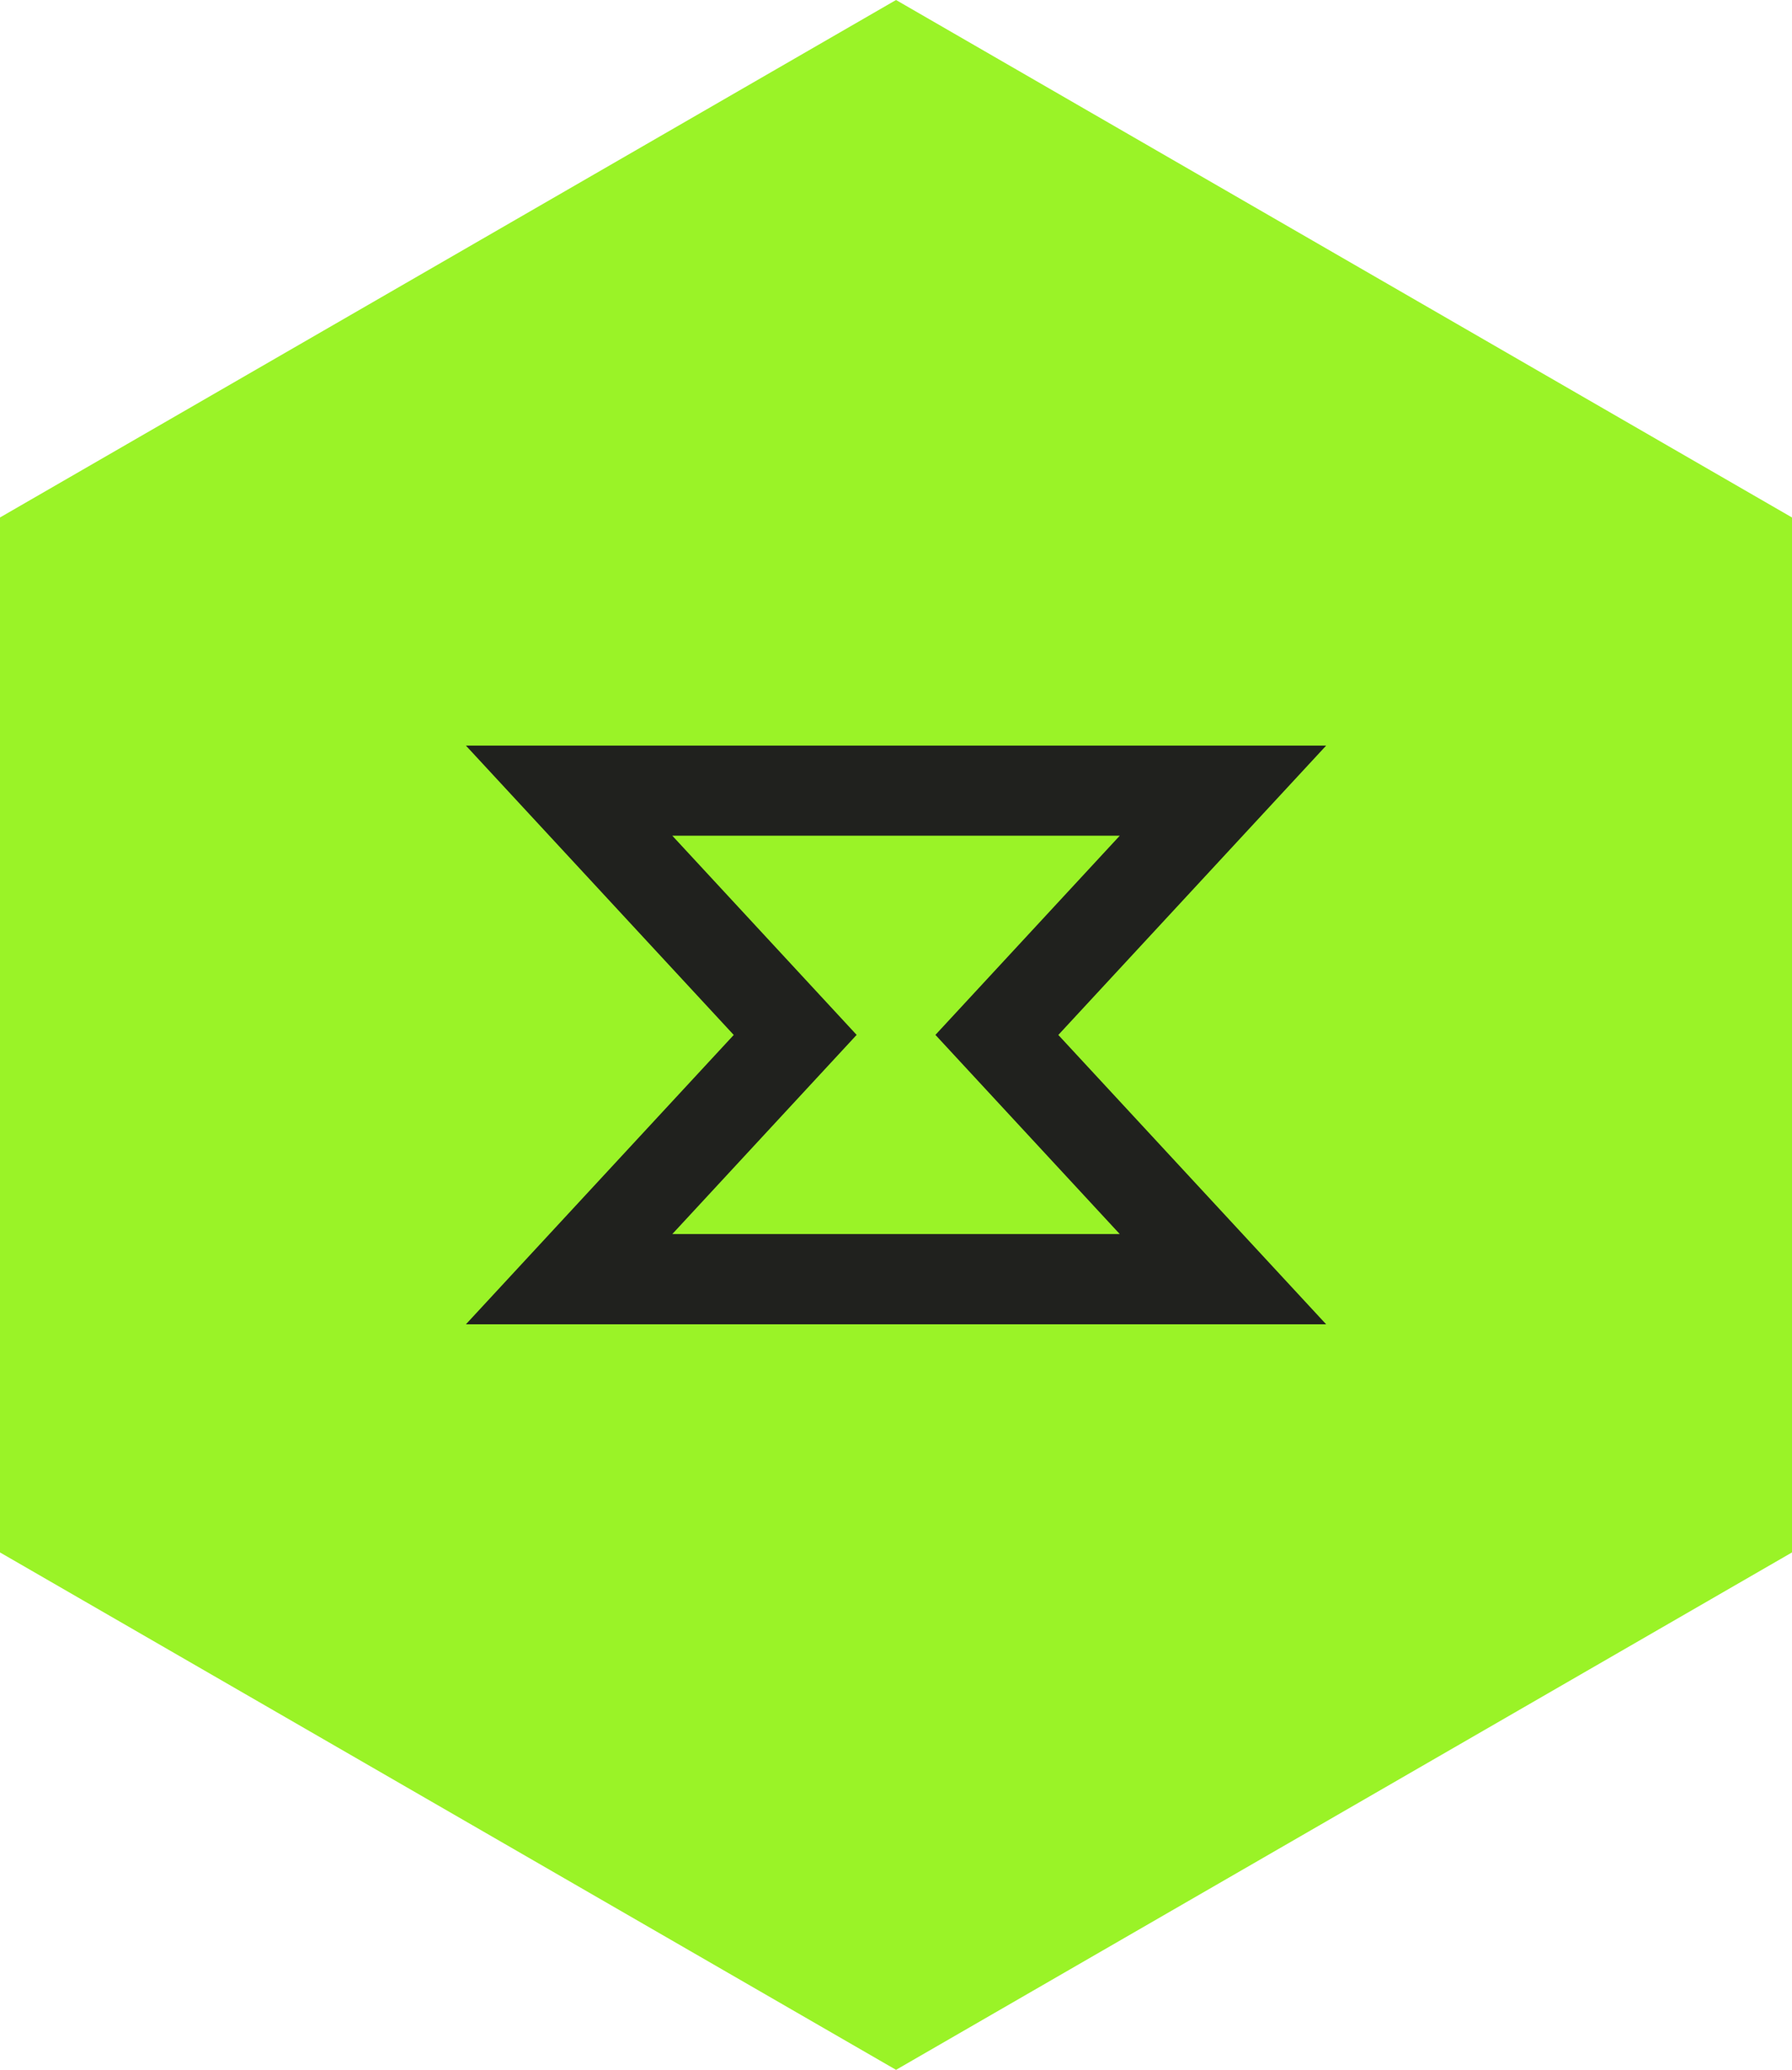
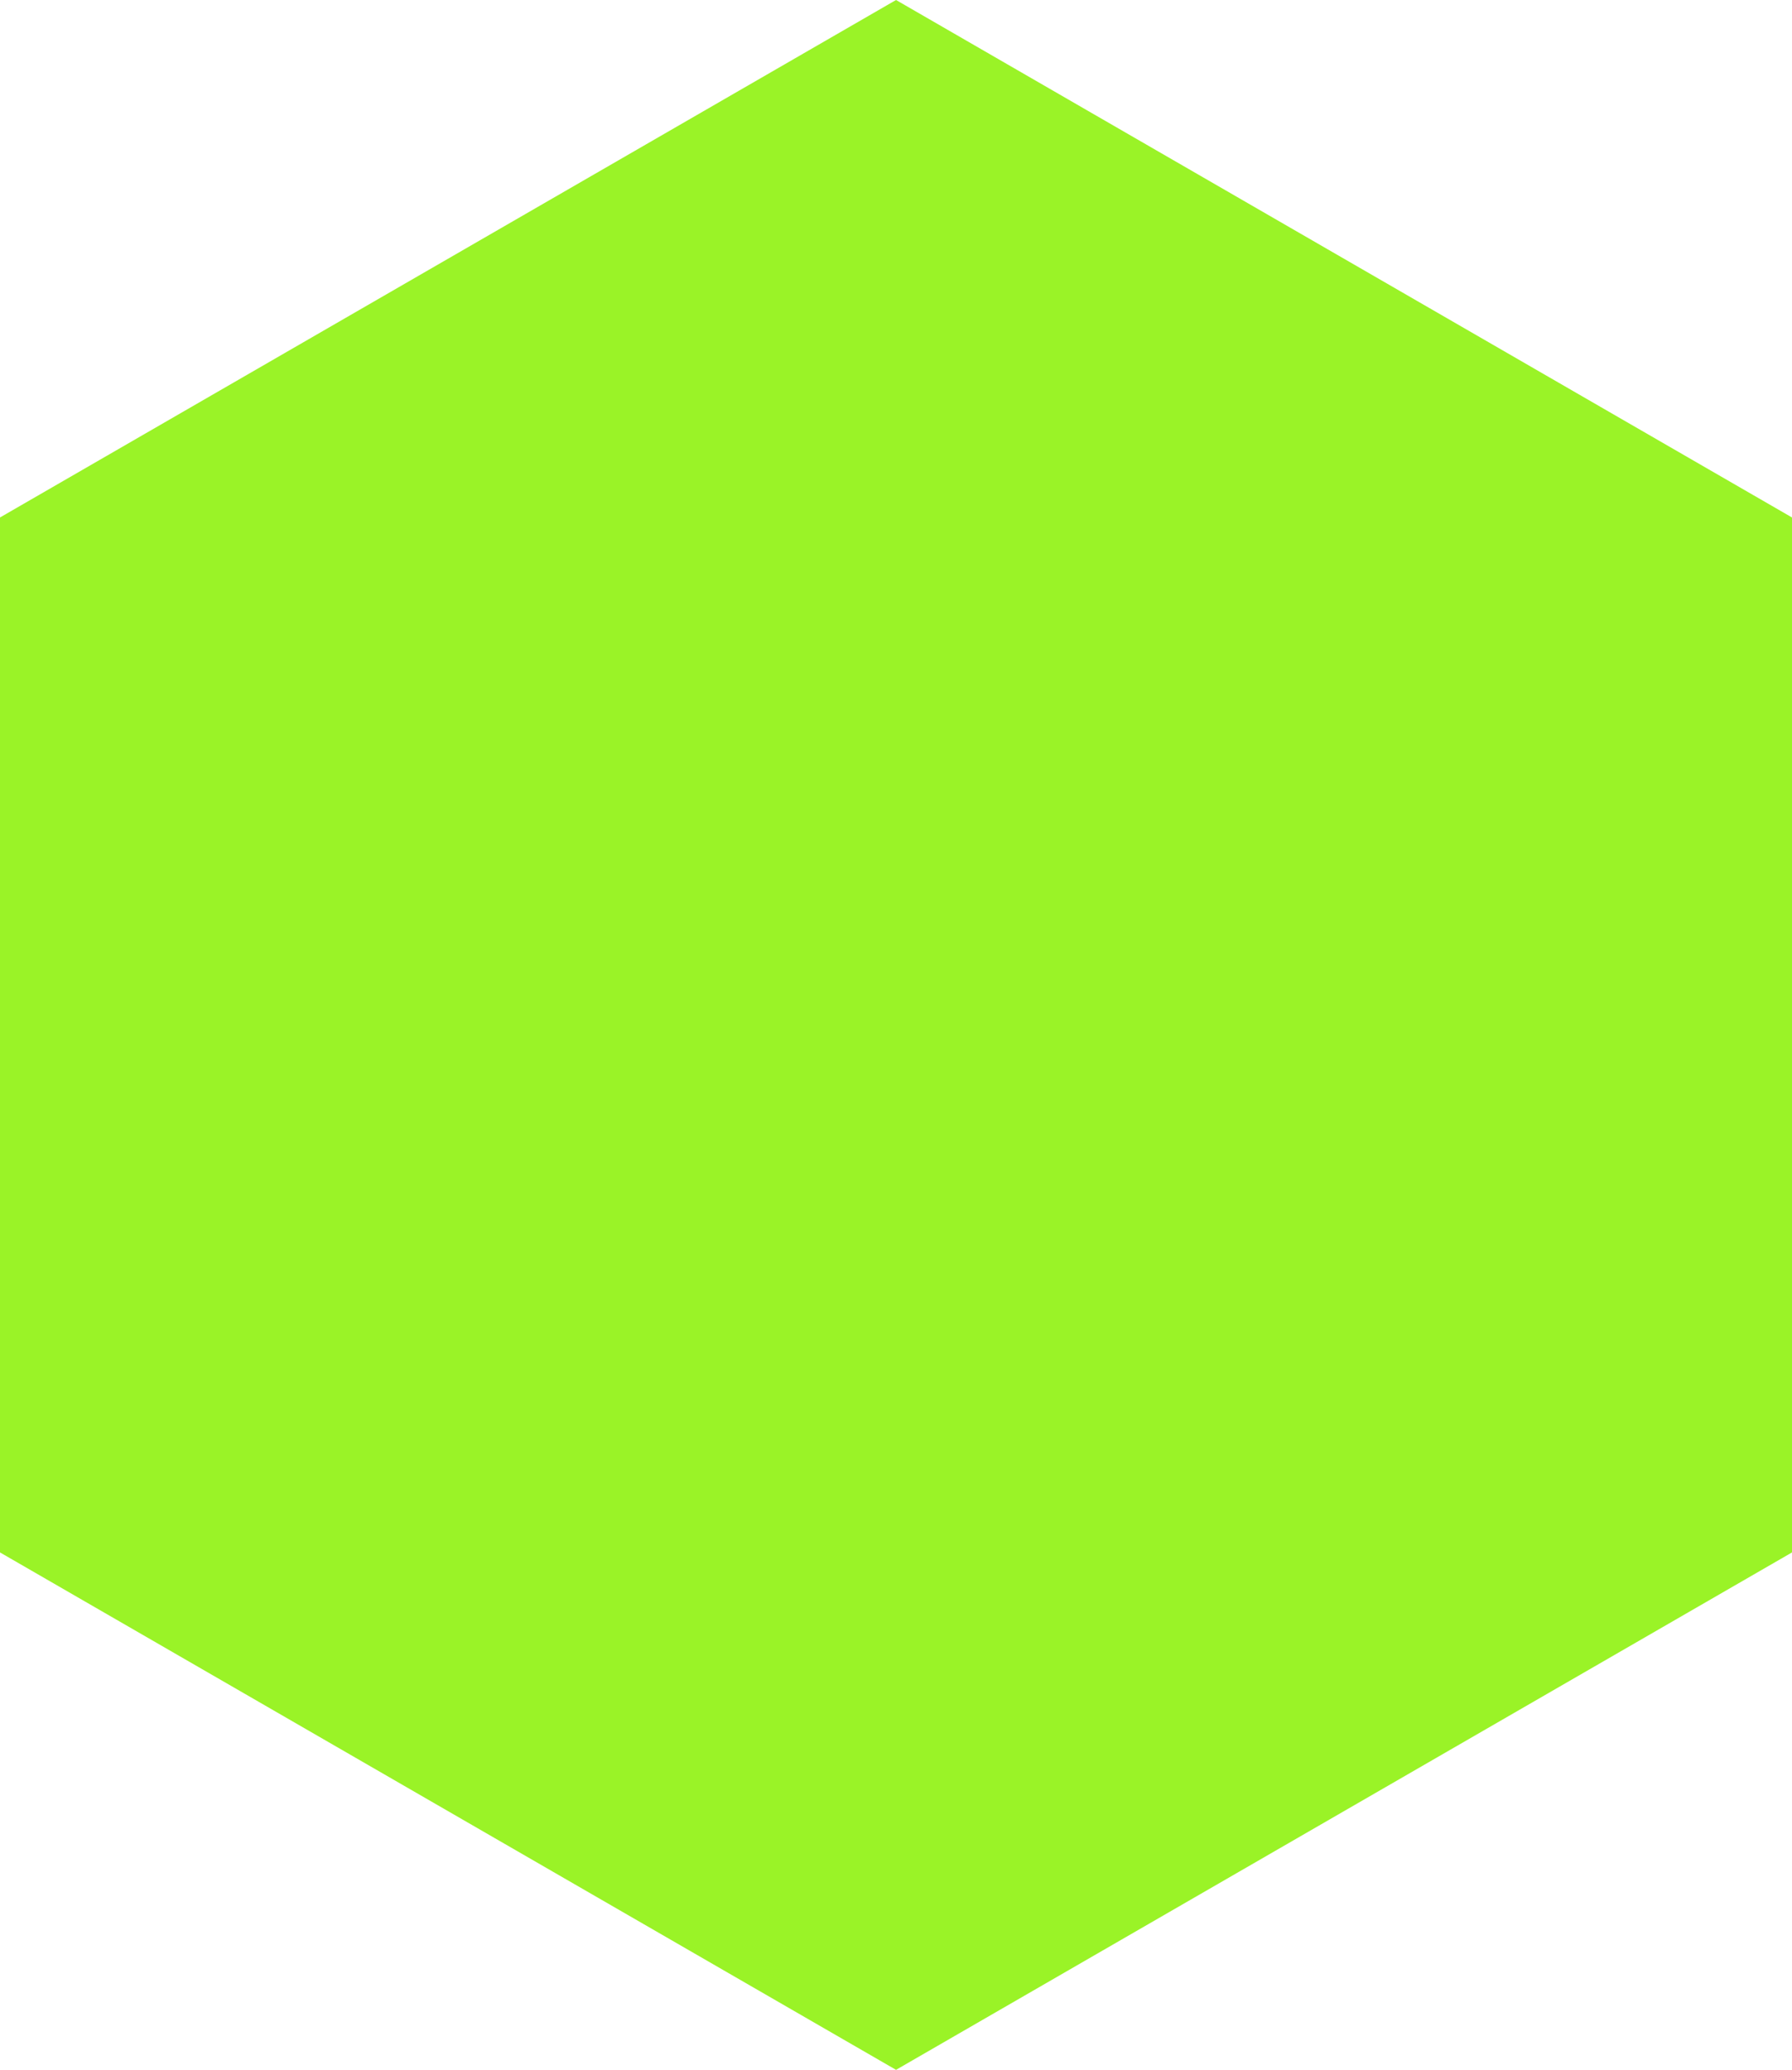
<svg xmlns="http://www.w3.org/2000/svg" id="Camada_2" data-name="Camada 2" viewBox="0 0 288.41 333.03">
  <defs>
    <style>      .cls-1 {        fill: #9af327;      }      .cls-2 {        fill: #20211e;      }    </style>
  </defs>
  <g id="Camada_1-2" data-name="Camada 1">
    <g>
      <polygon class="cls-1" points="0 249.78 144.21 333.03 288.41 249.78 288.41 83.26 144.21 0 0 83.26 0 249.78" />
-       <path class="cls-2" d="M213.44,119.96H74.98l43.11,46.56-43.11,46.56h138.46l-43.11-46.56,43.11-46.56ZM180.22,198.56h-72.02l29.67-32.05-29.67-32.05h72.02l-29.67,32.05,29.67,32.05Z" />
    </g>
  </g>
</svg>